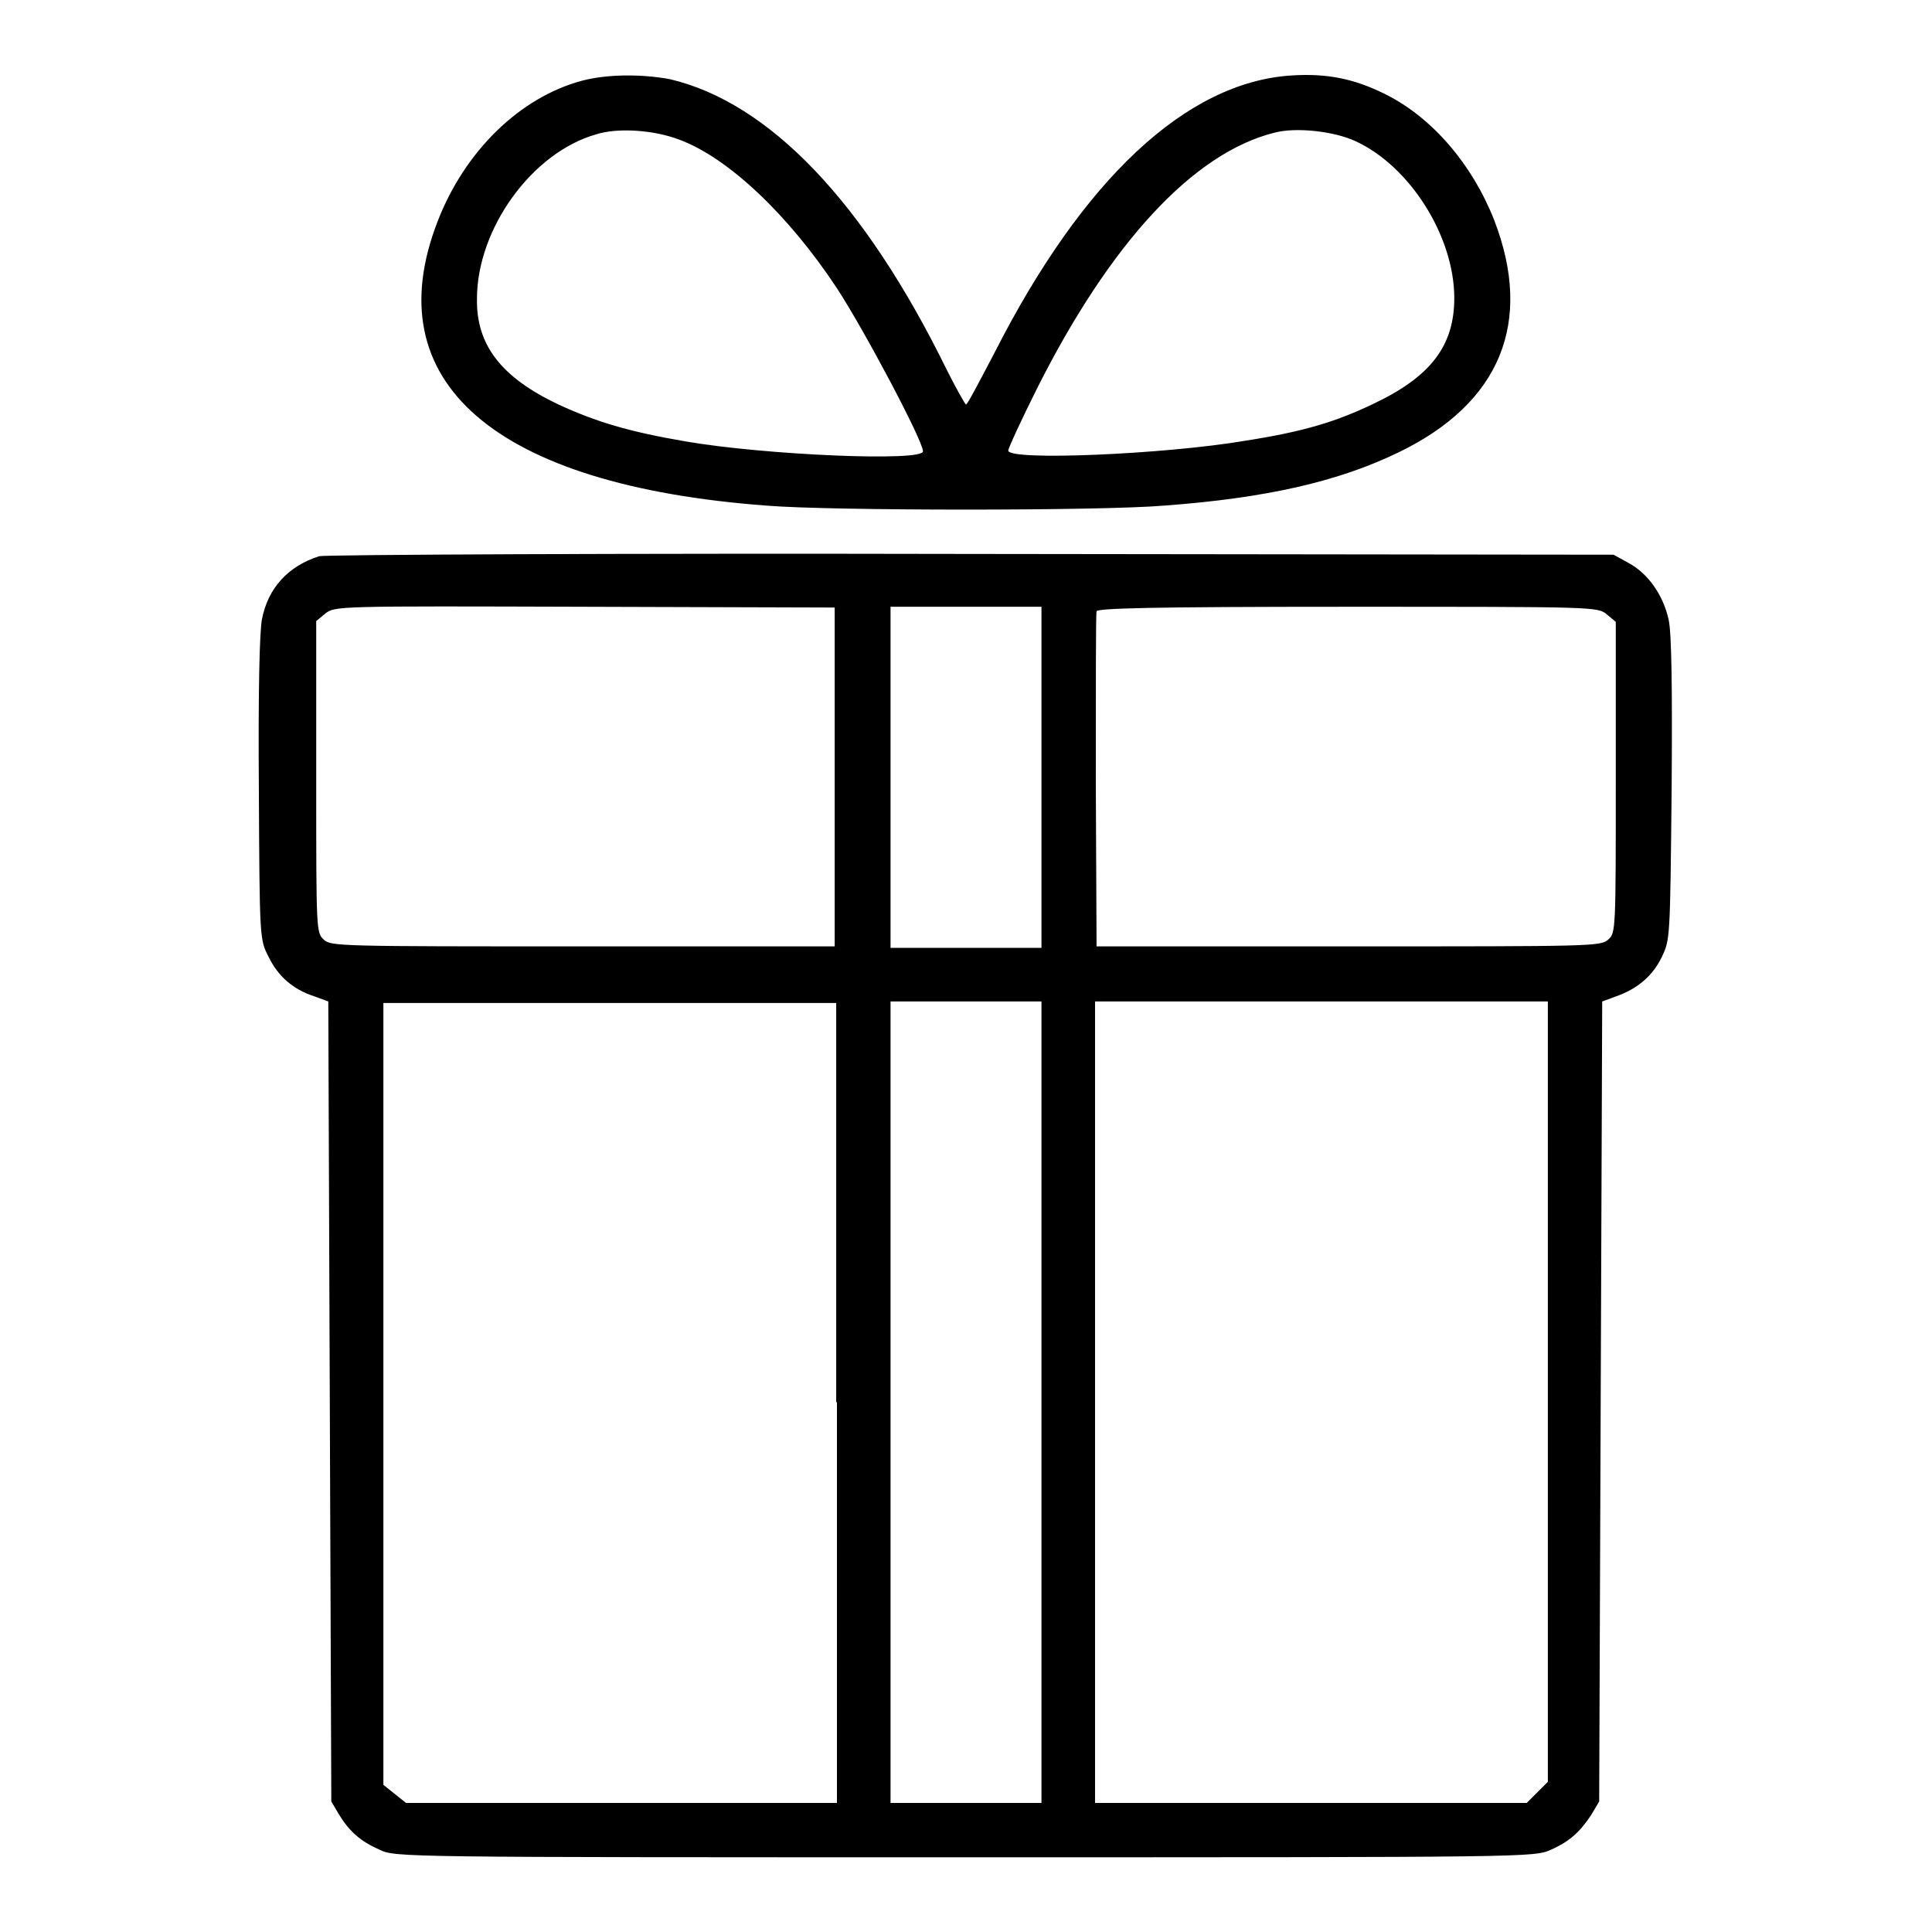
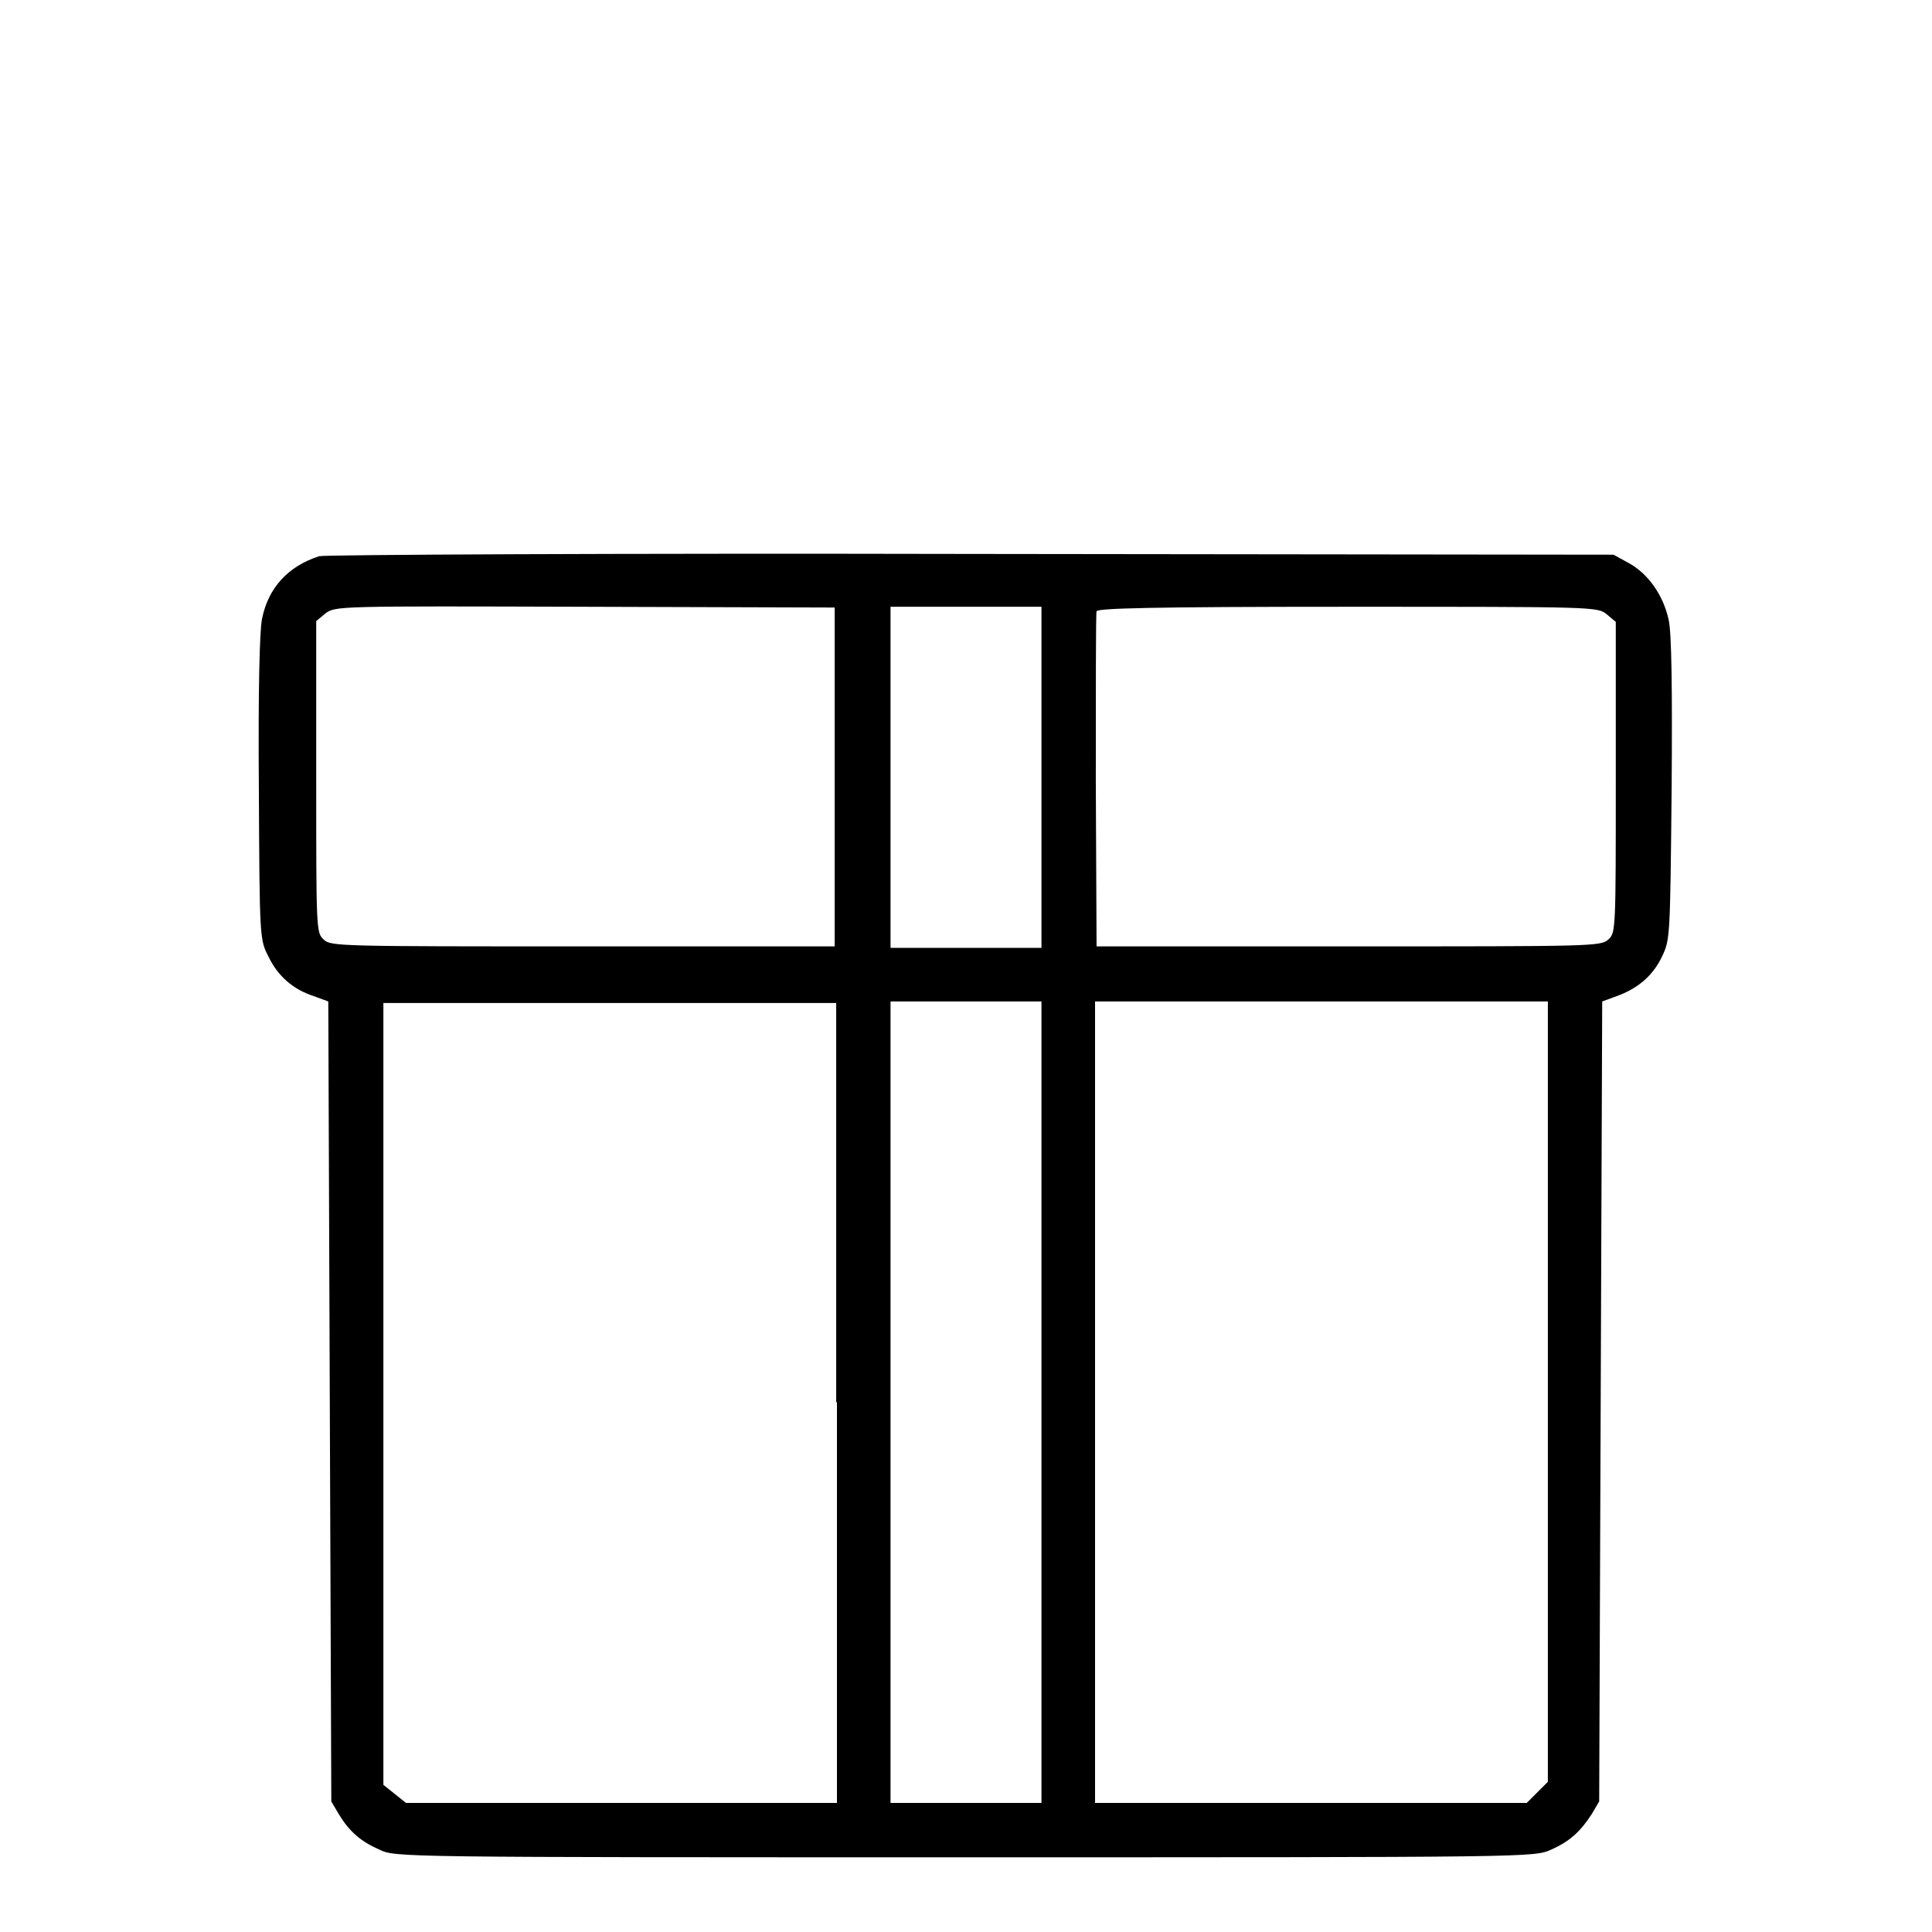
<svg xmlns="http://www.w3.org/2000/svg" xml:space="preserve" viewBox="0 0 256 256" y="0px" x="0px" version="1.1">
  <g>
    <g>
      <g>
-         <path d="M77.1,10.7C68.9,12.9,61.6,20,58,29.3c-8.3,21.3,7.5,35,43.6,37.7c8.6,0.7,44.3,0.7,52.6,0c13.6-1,23.2-3.2,31.2-7.1c13.4-6.5,17.8-17.2,12.6-30.7c-2.9-7.4-8.2-13.6-14.4-16.7c-4.2-2.1-7.8-2.8-12.5-2.5c-13.9,0.9-27.6,13.7-39.3,36.7c-2,3.8-3.6,6.9-3.8,6.9c-0.1,0-1.3-2.1-2.6-4.7c-10.9-22.2-23.5-35.3-36.6-38.4C85.1,9.8,80.5,9.8,77.1,10.7z M90,18.5c6.5,2.4,14.5,10,20.9,19.7c3.6,5.5,11.4,20.2,11.4,21.6s-20.9,0.5-31.4-1.3c-7.6-1.3-11.9-2.6-16.9-4.9c-7.6-3.6-10.9-7.9-10.8-14c0-9.3,7.3-19.4,15.8-21.8C81.8,16.9,86.6,17.2,90,18.5z M179.6,18.7c7.2,3.3,13.1,12.6,13.1,20.8c0,6.3-3.1,10.4-10.7,14c-5,2.4-9.3,3.7-17,4.9c-10.6,1.8-31.4,2.7-31.4,1.3c0-0.3,1.7-4,3.8-8.2c9.7-19.3,20.7-31.2,31.4-33.9C171.7,16.8,176.8,17.4,179.6,18.7z" fill="#000000" />
        <path d="M42.3,73.7c-4.1,1.3-6.8,4.2-7.6,8.4c-0.3,1.7-0.5,9.2-0.4,22.5c0.1,19.8,0.1,19.9,1.3,22.2c1.2,2.5,3.2,4.3,6,5.2l1.9,0.7l0.2,53l0.2,53l1,1.7c1.4,2.3,2.9,3.6,5.4,4.7c2.1,1,2.7,1,77.6,1c74.9,0,75.4,0,77.6-1c2.5-1.1,3.9-2.4,5.4-4.7l1-1.7l0.2-53l0.2-53l1.9-0.7c2.8-1,4.8-2.7,6-5.2c1.1-2.3,1.1-2.4,1.3-22.2c0.1-13.3,0-20.8-0.4-22.5c-0.7-3.2-2.7-6.1-5.3-7.5l-2-1.1l-85.2-0.1C81.9,73.3,43,73.5,42.3,73.7z M110.6,103v22.4H77.3c-32.2,0-33.5,0-34.4-0.9c-1-0.9-1-1.2-1-21.5V82.3l1.2-1c1.3-1,1.5-1,34.4-0.9l33.1,0.1V103z M138,103v22.6h-10h-10V103V80.4h10h10V103z M212.9,81.4l1.2,1v20.6c0,20.3,0,20.6-1,21.5c-1,0.9-2.2,0.9-34.4,0.9h-33.4l-0.1-21.9c0-12,0-22.2,0.1-22.5c0.1-0.4,7.2-0.6,33.2-0.6C211.3,80.4,211.7,80.4,212.9,81.4z M110.9,185.8v53.1H82.4H53.8l-1.5-1.2l-1.5-1.2v-51.8v-51.8h30h30V185.8z M138,185.8v53.1h-10h-10v-53.1v-53.1h10h10V185.8z M205.1,184.4v51.7l-1.4,1.4l-1.4,1.4h-28.6h-28.6v-53.1v-53.1h30h30V184.4z" fill="#000000" />
      </g>
    </g>
  </g>
</svg>